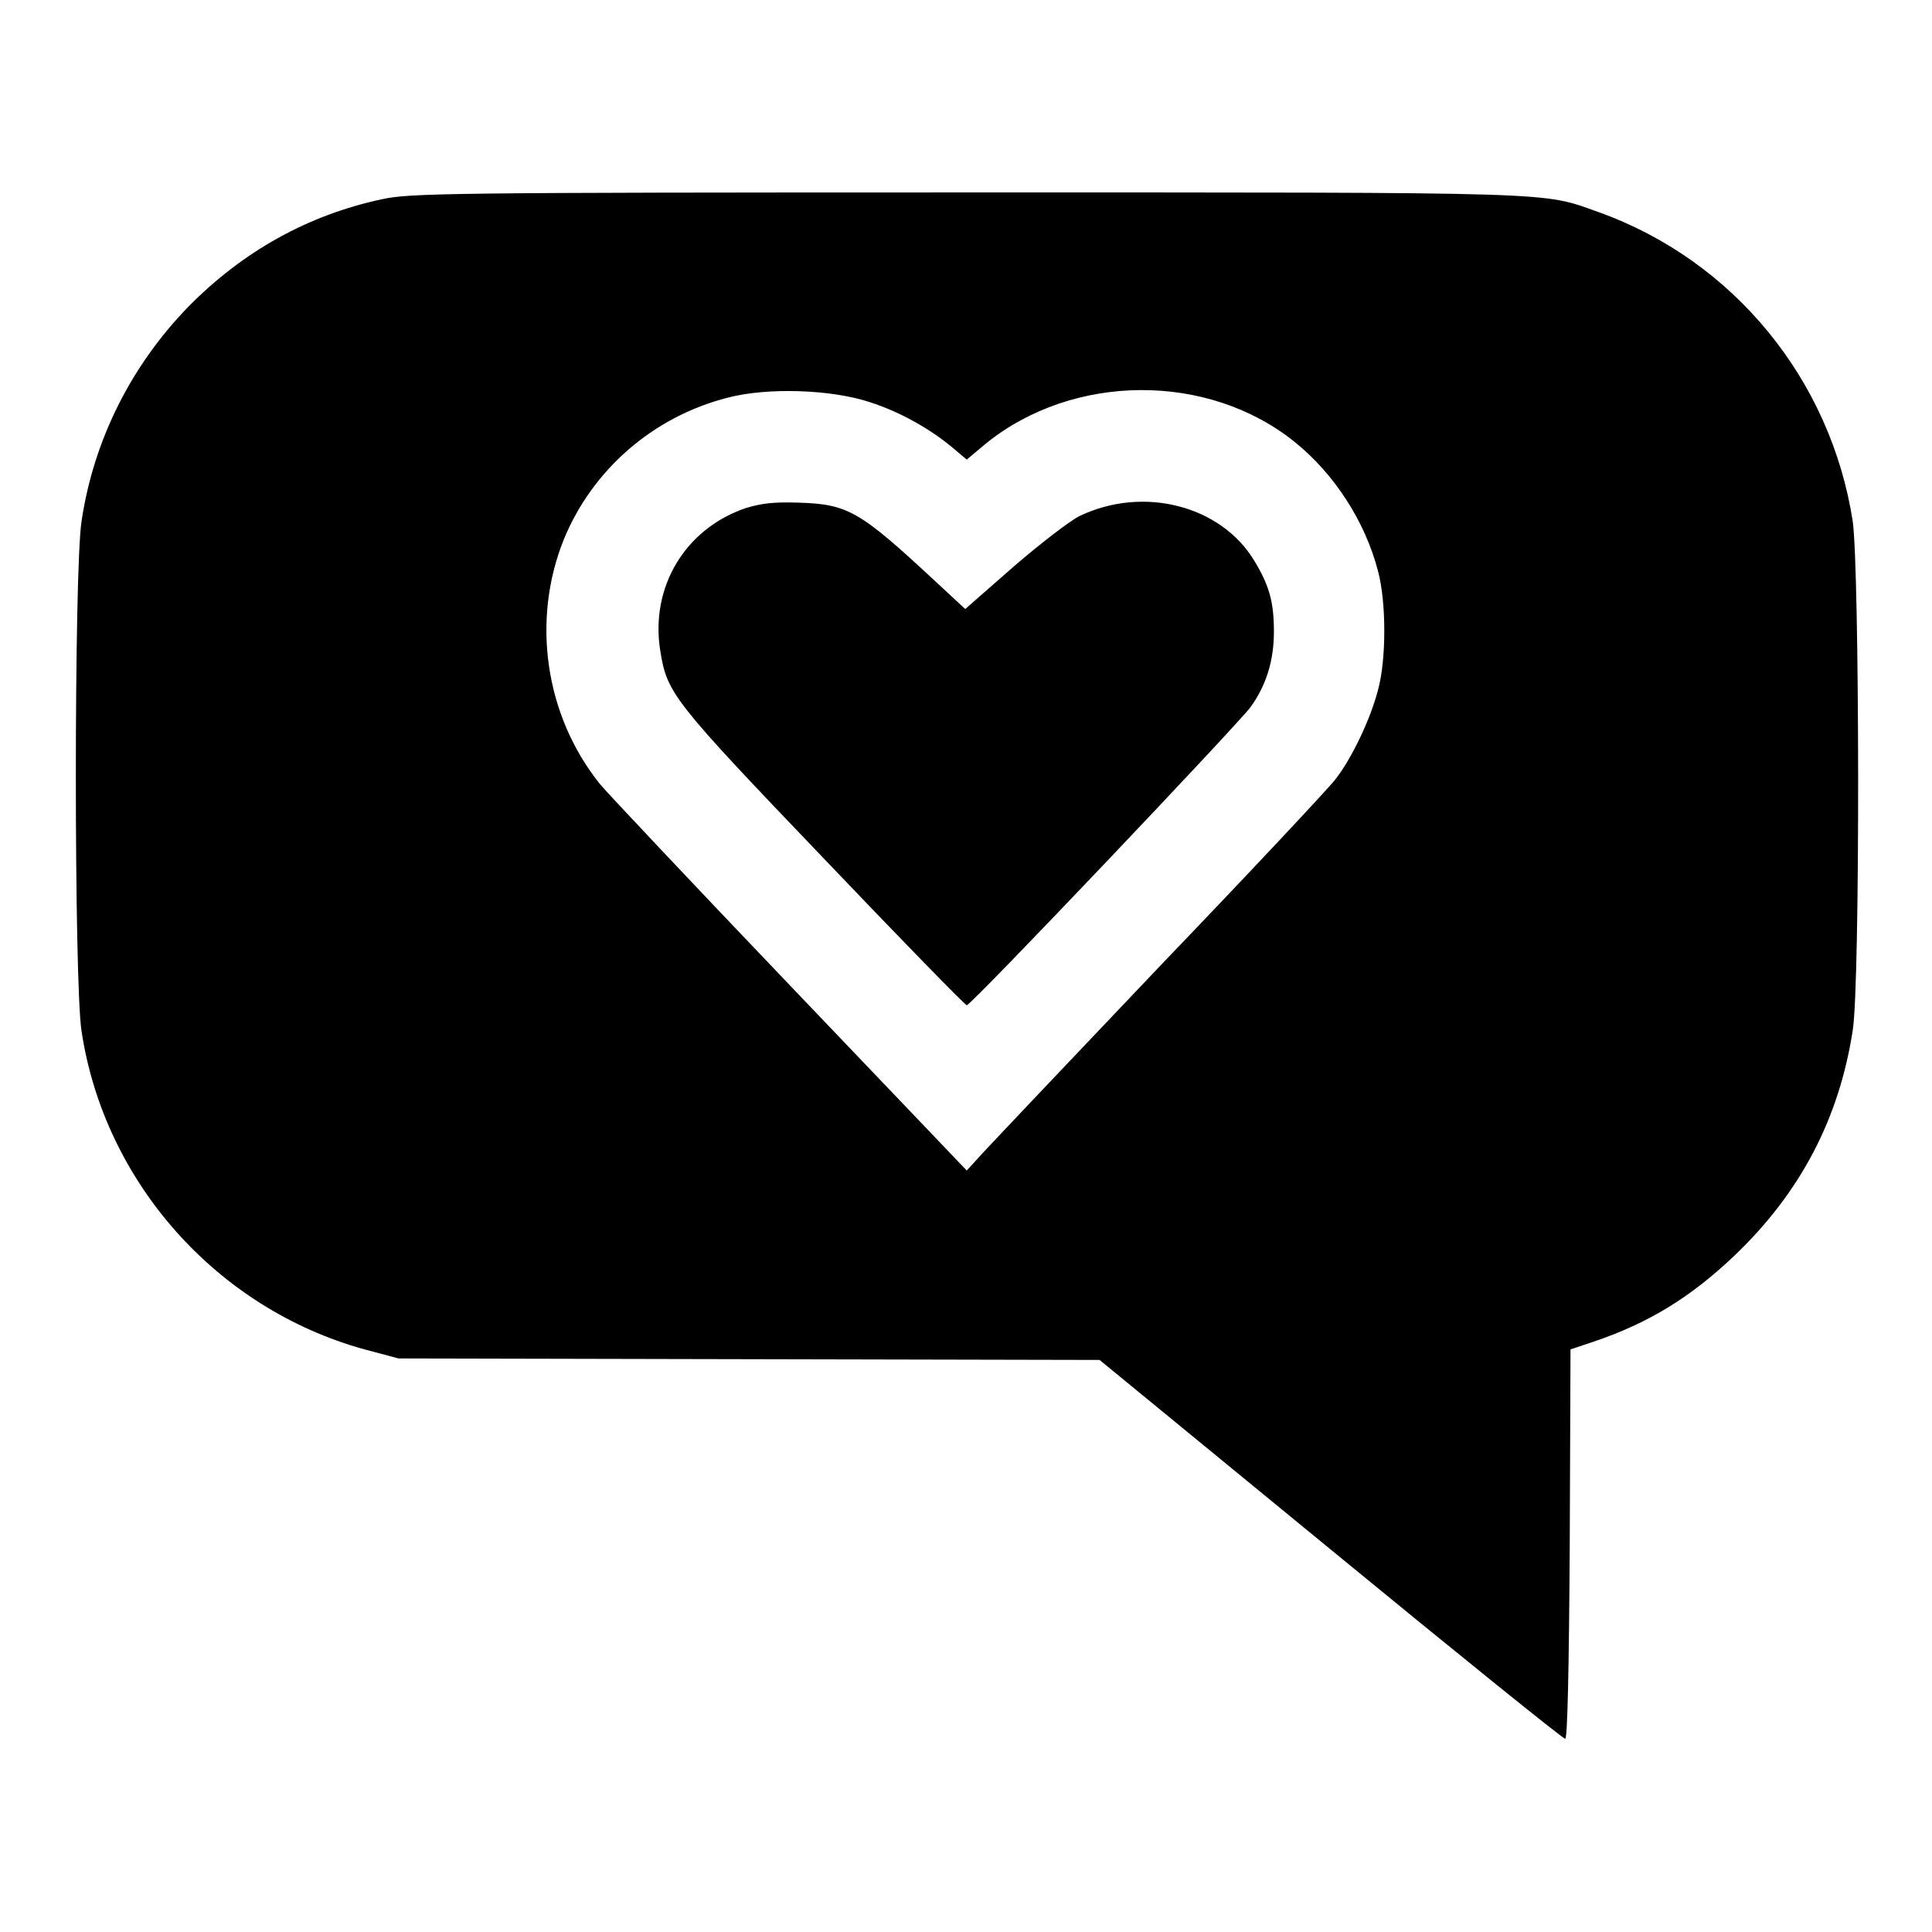
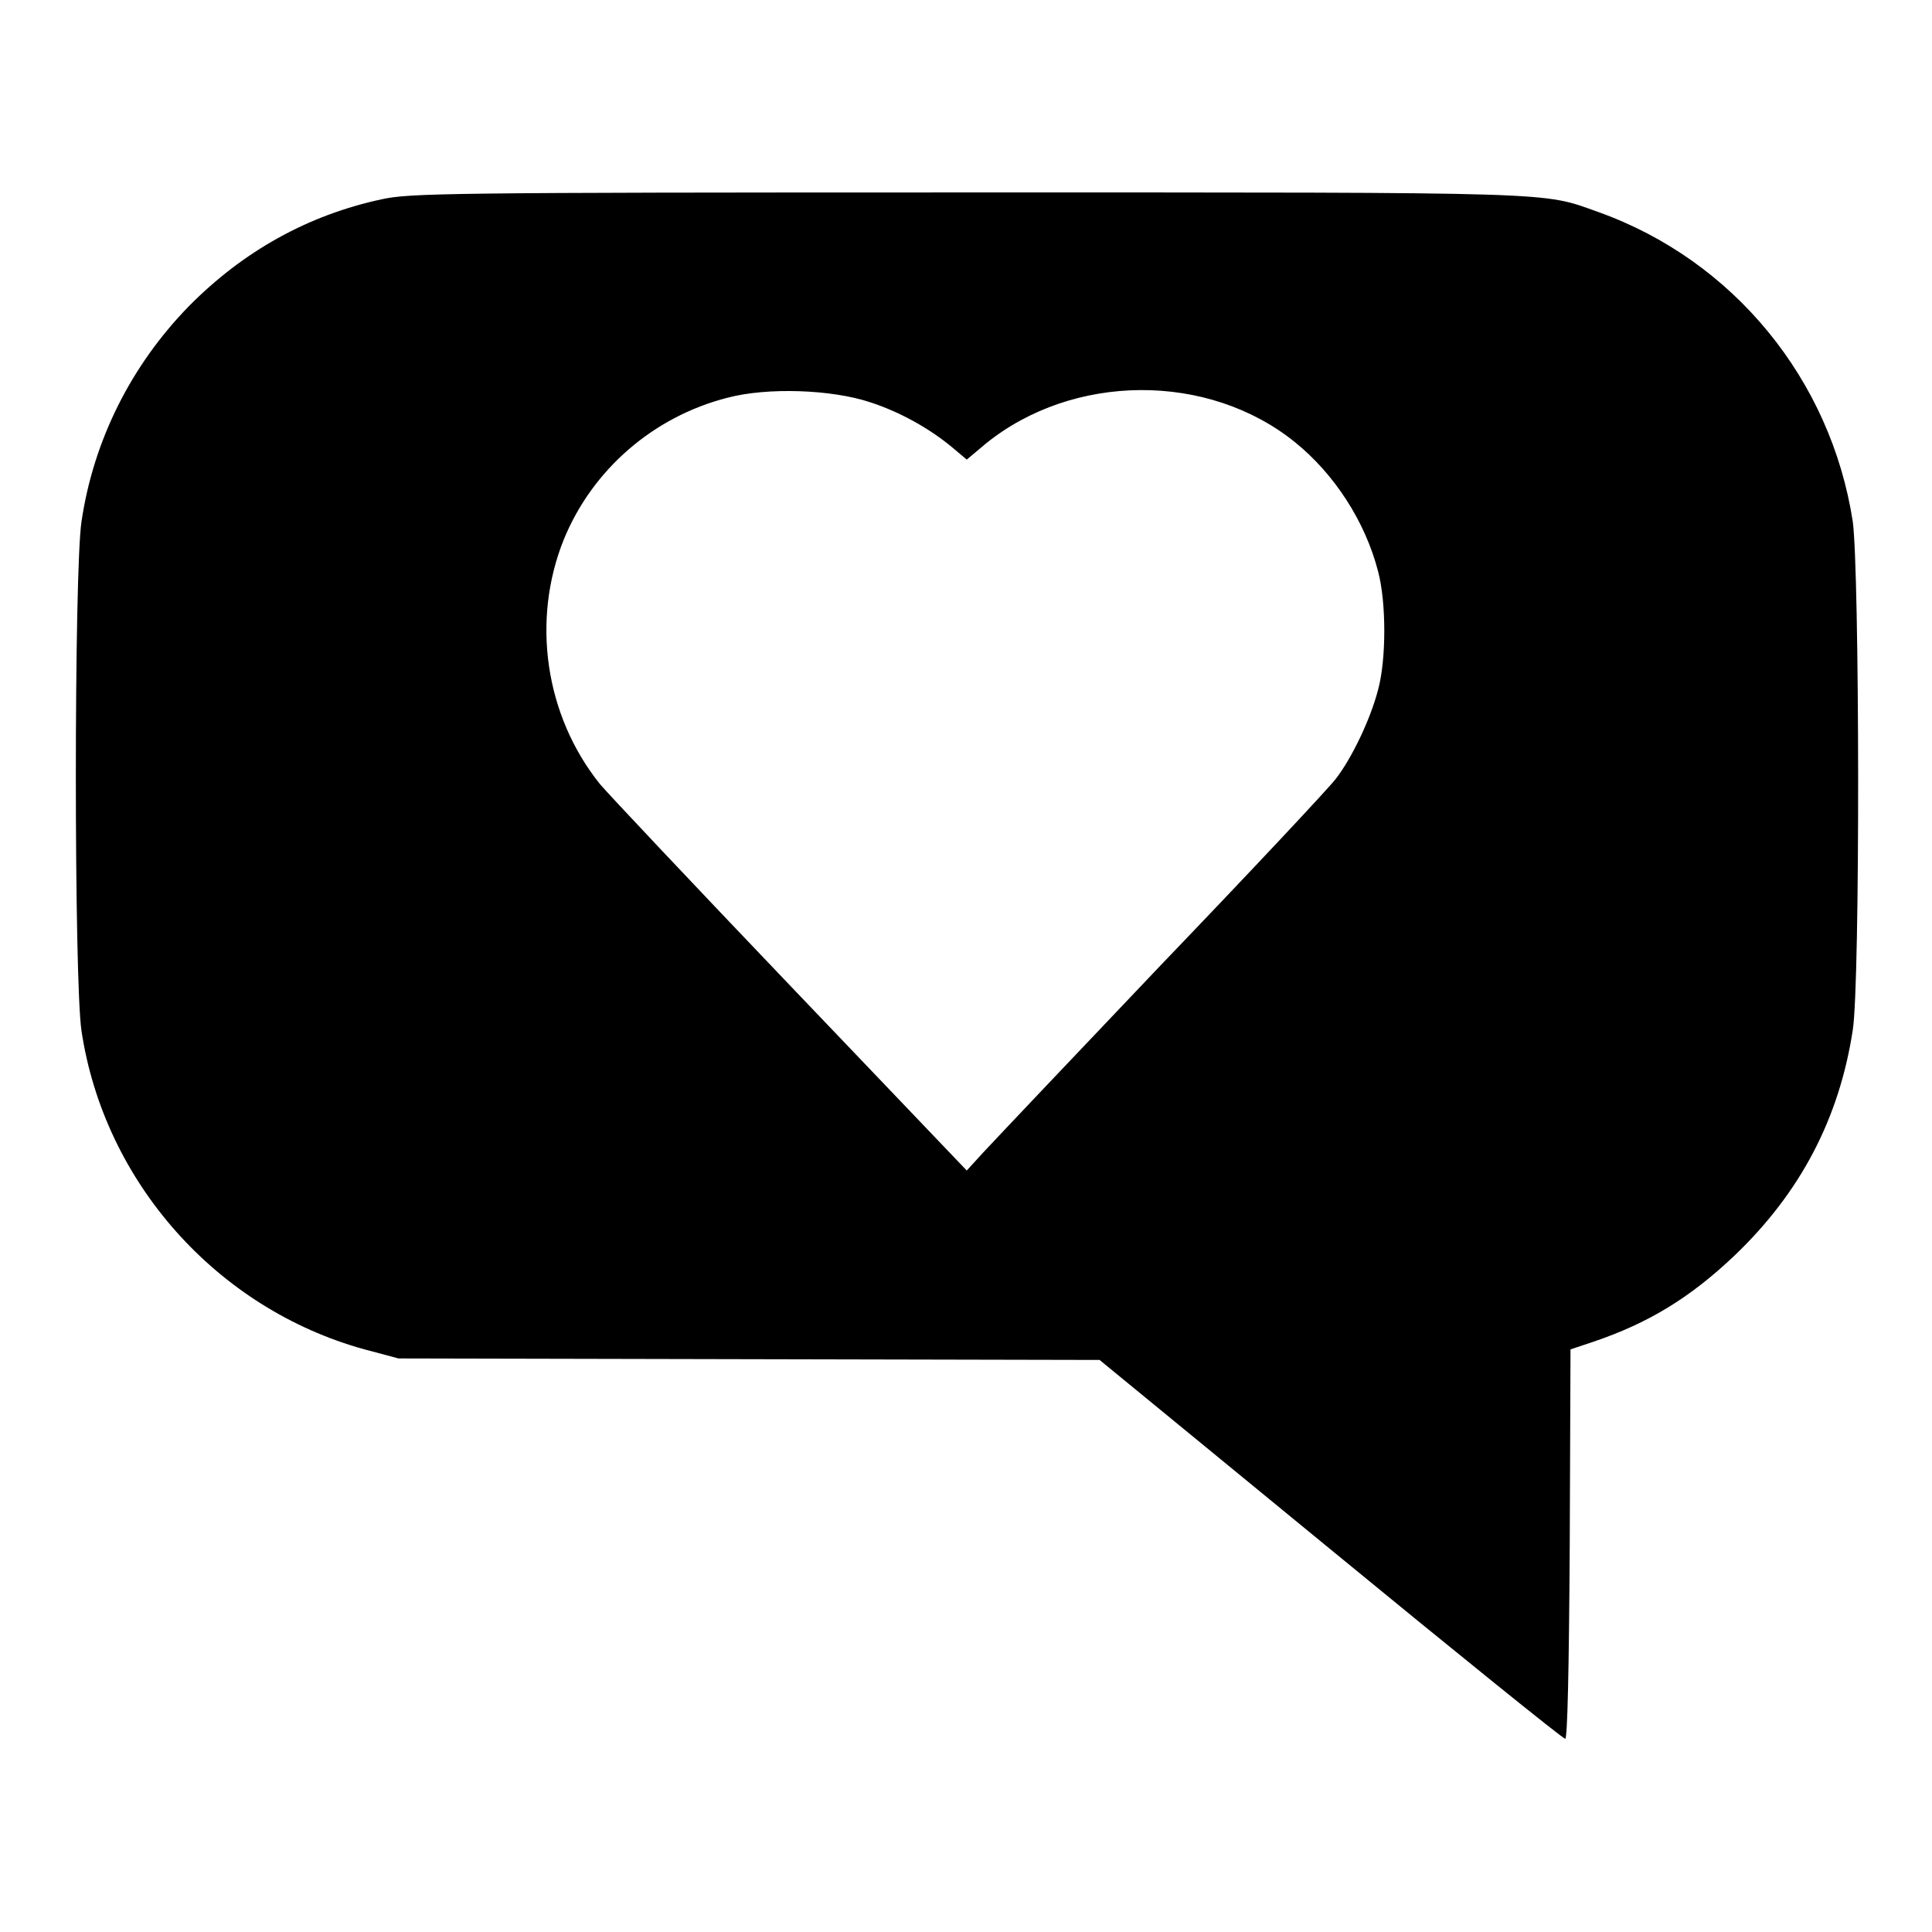
<svg xmlns="http://www.w3.org/2000/svg" version="1.1" x="0px" y="0px" viewBox="0 0 256 256" enable-background="new 0 0 256 256" xml:space="preserve">
  <g>
    <g>
      <g>
        <path fill="#000000" d="M50.6,26.4c-9.8,2.1-18.4,6.9-25.6,14.2c-7.6,7.8-12.6,17.7-14.2,28.5c-1,6.6-1,60.9,0,67.5c3,20,17.9,36.8,37.5,42.2l4.5,1.2l46.4,0.1l46.5,0.1l30.6,25.1c16.8,13.8,30.8,25.1,31.1,25.1c0.3,0,0.5-9.2,0.6-25.8l0.1-25.8l3-1c7.4-2.5,12.9-5.9,18.7-11.4c8.8-8.4,13.9-18.2,15.7-29.9c1-6.4,0.9-60.9,0-67.4c-2.9-18.8-15.8-34.6-33.7-41c-7.6-2.7-4.1-2.6-83.9-2.6C58.8,25.5,54.3,25.6,50.6,26.4z M115.3,53.3c4,1.3,7.9,3.5,10.9,6l1.9,1.6l2.5-2.1c11.6-9.4,29.5-9.5,41-0.2c5.2,4.2,9.3,10.5,11,17.1c1.1,4.1,1.1,11.7,0,15.7c-1,3.9-3.5,9.1-5.6,11.8c-0.9,1.2-11.3,12.3-23.2,24.7c-11.8,12.4-22.4,23.6-23.6,24.9l-2.1,2.3l-23.4-24.5c-12.9-13.5-24.2-25.5-25.2-26.7c-7.3-9.1-9.1-21.7-4.8-32.4c3.8-9.3,11.9-16.3,21.7-18.8C101.7,51.3,110.2,51.6,115.3,53.3z" />
-         <path fill="#000000" d="M98.9,67.3c-8.1,2.7-12.8,10.5-11.4,19c0.9,5.6,1.7,6.6,21.7,27.5c10.2,10.7,18.7,19.4,18.9,19.4c0.6,0,35.9-37.2,37.6-39.5c2.1-2.9,3.1-6.2,3.1-10c0-3.9-0.6-6.1-2.6-9.4c-4.4-7.3-14.7-10-23.2-5.9c-1.2,0.6-5,3.5-8.6,6.6l-6.5,5.7l-4.1-3.8c-10-9.3-11.5-10.1-18.1-10.3C102.5,66.5,100.9,66.7,98.9,67.3z" />
      </g>
    </g>
  </g>
</svg>